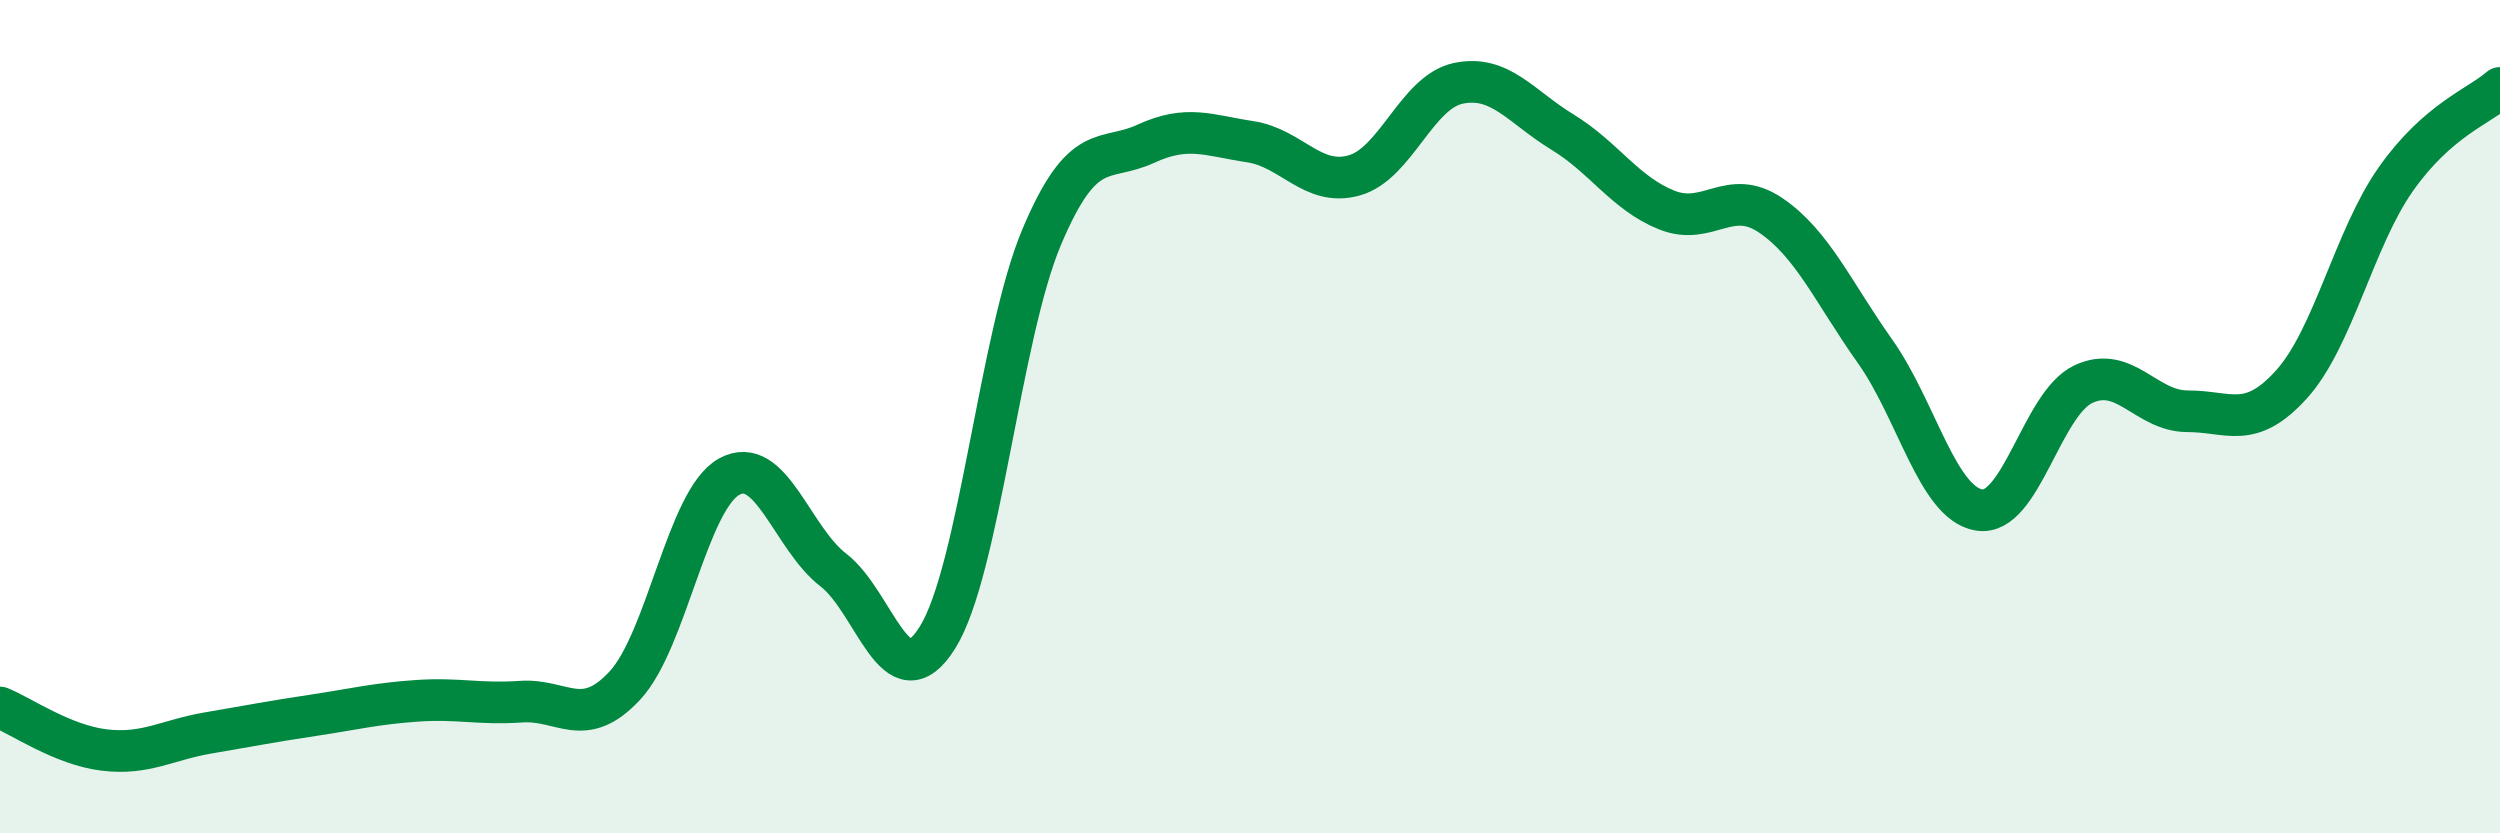
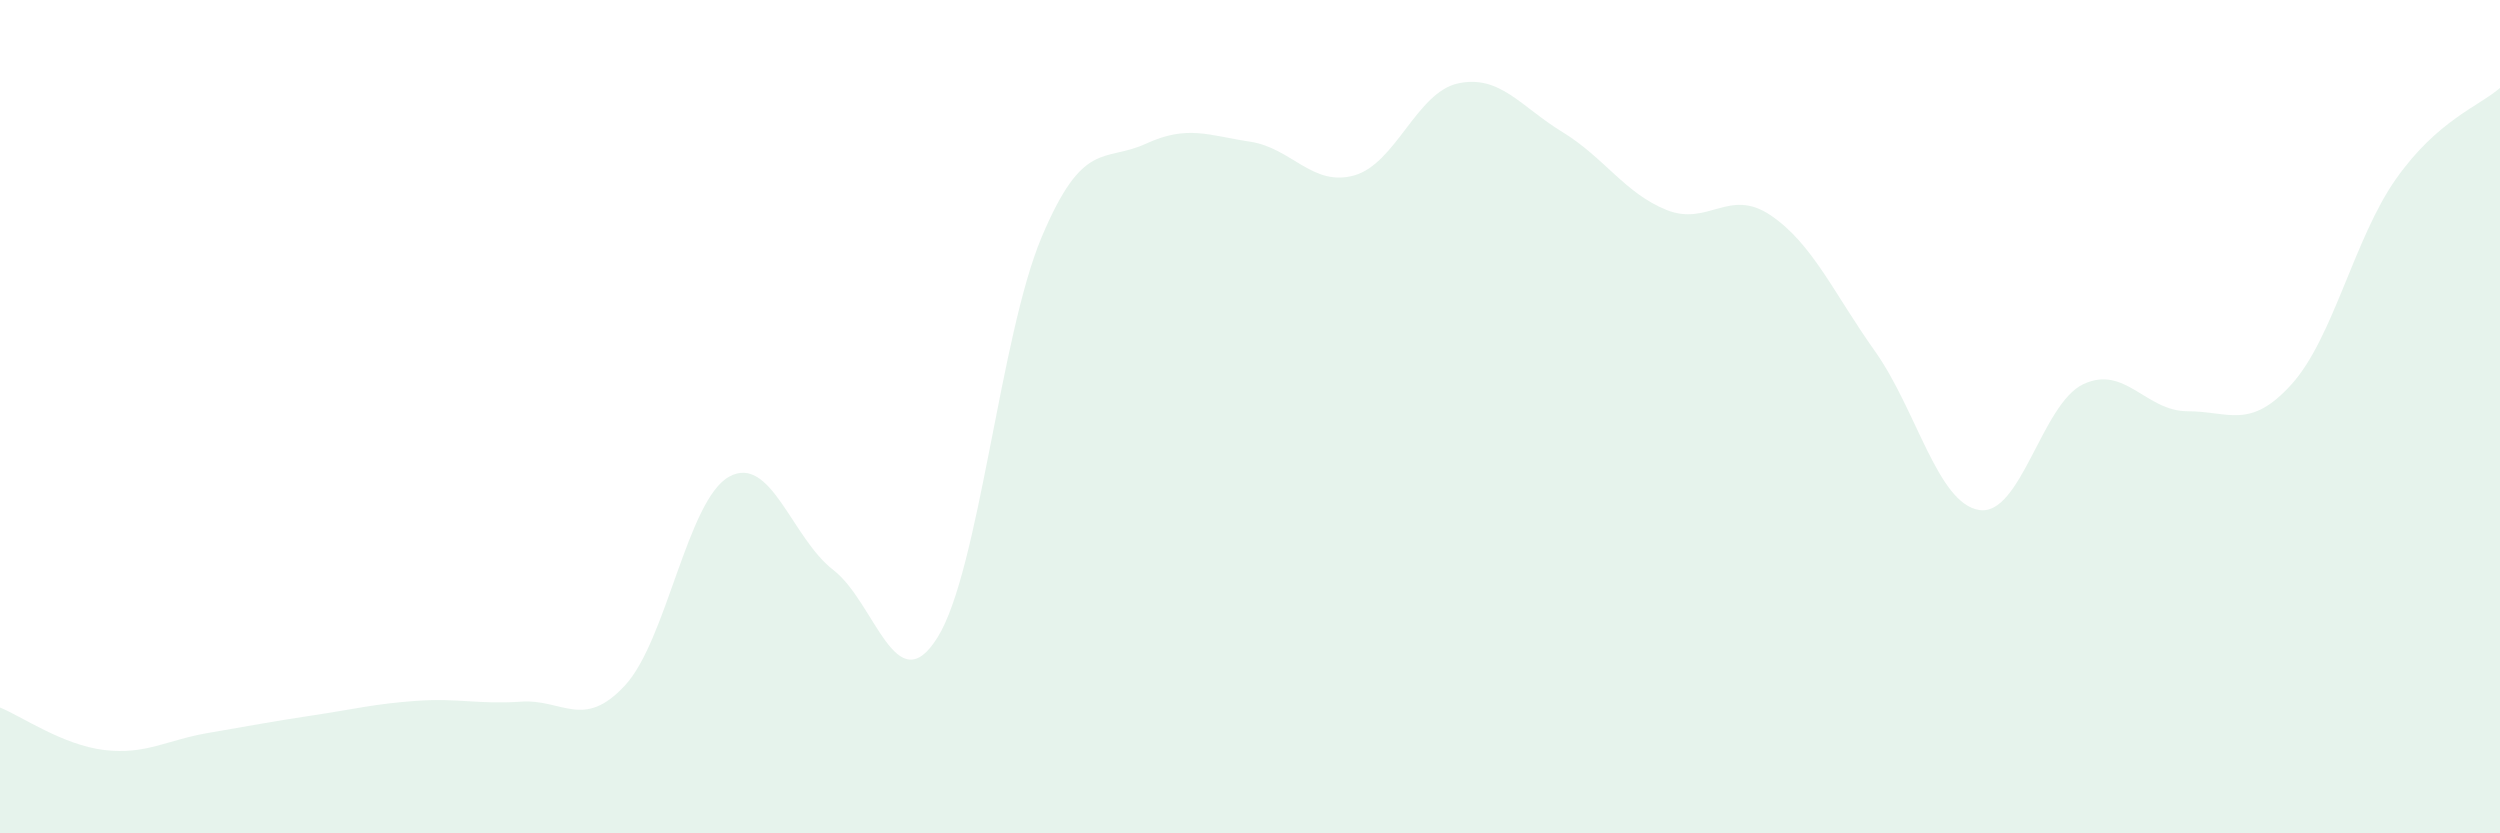
<svg xmlns="http://www.w3.org/2000/svg" width="60" height="20" viewBox="0 0 60 20">
  <path d="M 0,16.98 C 0.5,17.18 1.5,17.88 2.5,18 C 3.5,18.12 4,17.76 5,17.59 C 6,17.42 6.5,17.32 7.5,17.17 C 8.5,17.02 9,16.89 10,16.82 C 11,16.75 11.5,16.91 12.5,16.84 C 13.5,16.77 14,17.53 15,16.45 C 16,15.37 16.5,11.99 17.5,11.44 C 18.5,10.89 19,12.91 20,13.68 C 21,14.45 21.5,16.9 22.5,15.3 C 23.5,13.7 24,8.06 25,5.69 C 26,3.32 26.5,3.91 27.5,3.45 C 28.5,2.99 29,3.25 30,3.4 C 31,3.55 31.5,4.49 32.5,4.21 C 33.5,3.93 34,2.21 35,2 C 36,1.79 36.5,2.56 37.5,3.17 C 38.5,3.78 39,4.64 40,5.04 C 41,5.44 41.5,4.49 42.5,5.17 C 43.5,5.85 44,7.02 45,8.43 C 46,9.84 46.5,12.08 47.5,12.24 C 48.5,12.4 49,9.69 50,9.22 C 51,8.75 51.5,9.87 52.5,9.87 C 53.5,9.87 54,10.33 55,9.22 C 56,8.11 56.5,5.72 57.5,4.3 C 58.5,2.88 59.5,2.55 60,2.11L60 20L0 20Z" fill="#008740" opacity="0.1" stroke-linecap="round" stroke-linejoin="round" />
-   <path d="M 0,16.98 C 0.5,17.18 1.5,17.88 2.5,18 C 3.5,18.12 4,17.76 5,17.59 C 6,17.42 6.5,17.32 7.5,17.17 C 8.5,17.02 9,16.89 10,16.82 C 11,16.75 11.5,16.91 12.5,16.84 C 13.5,16.77 14,17.53 15,16.45 C 16,15.37 16.5,11.99 17.5,11.44 C 18.5,10.89 19,12.91 20,13.68 C 21,14.45 21.5,16.9 22.5,15.3 C 23.5,13.7 24,8.06 25,5.69 C 26,3.32 26.5,3.91 27.5,3.45 C 28.5,2.99 29,3.25 30,3.4 C 31,3.55 31.5,4.49 32.5,4.21 C 33.5,3.93 34,2.21 35,2 C 36,1.79 36.5,2.56 37.5,3.17 C 38.5,3.78 39,4.64 40,5.04 C 41,5.44 41.5,4.49 42.5,5.17 C 43.5,5.85 44,7.02 45,8.43 C 46,9.84 46.5,12.08 47.5,12.24 C 48.5,12.4 49,9.69 50,9.22 C 51,8.75 51.5,9.87 52.5,9.87 C 53.5,9.87 54,10.33 55,9.22 C 56,8.11 56.5,5.72 57.5,4.3 C 58.5,2.88 59.5,2.55 60,2.11" stroke="#008740" stroke-width="1" fill="none" stroke-linecap="round" stroke-linejoin="round" />
</svg>